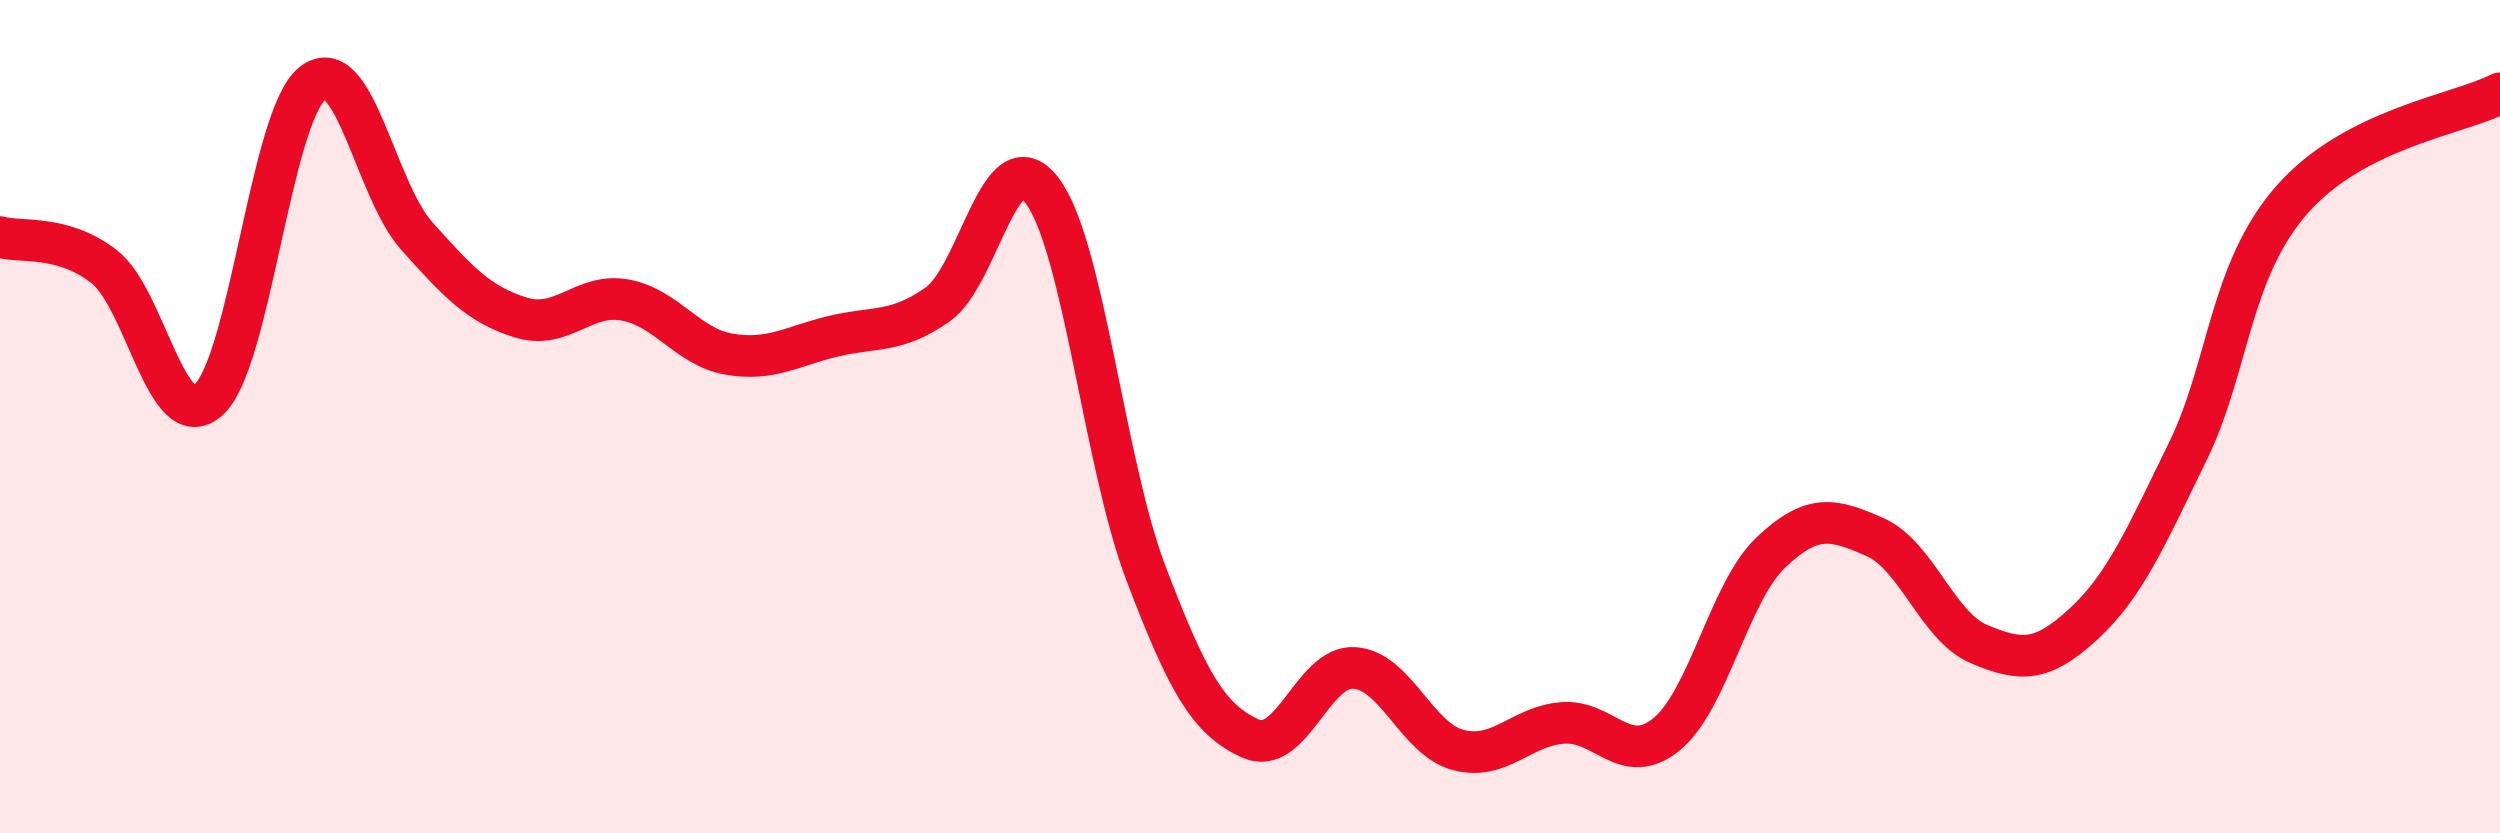
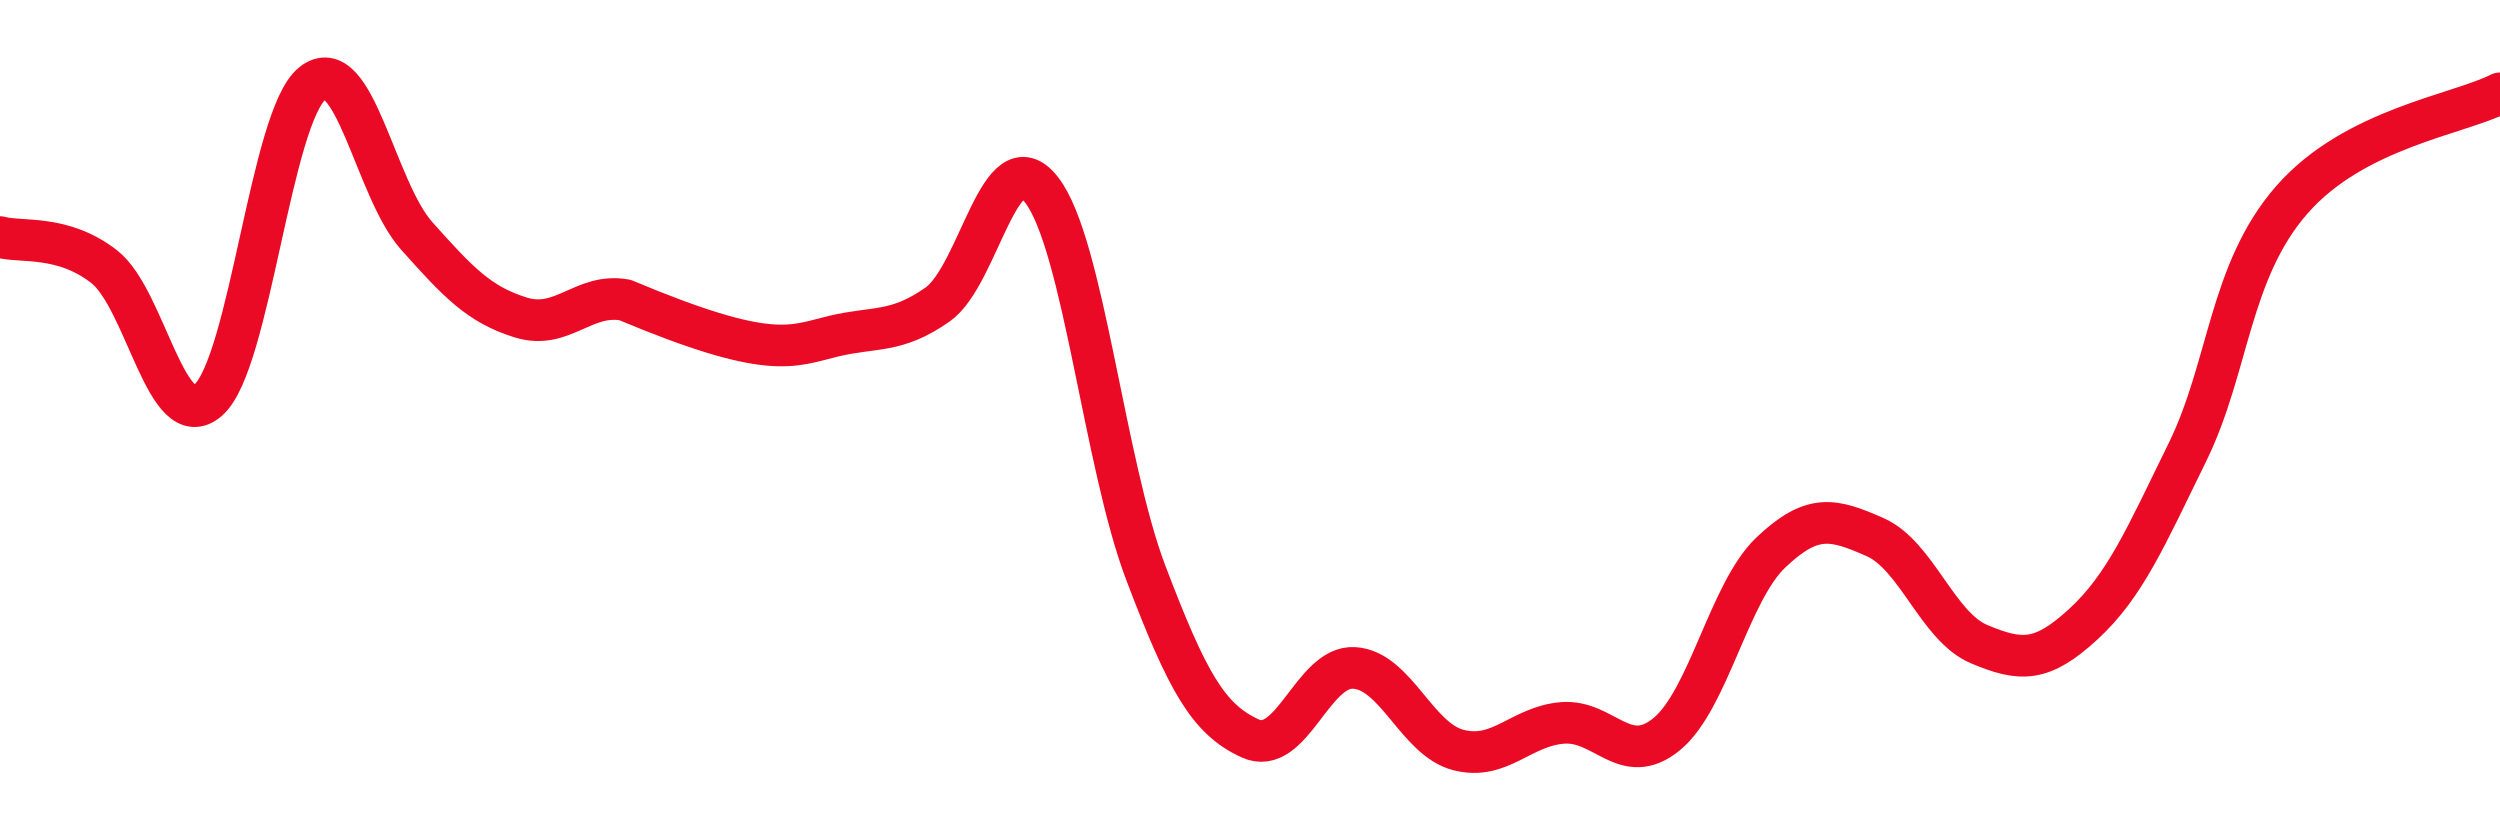
<svg xmlns="http://www.w3.org/2000/svg" width="60" height="20" viewBox="0 0 60 20">
-   <path d="M 0,5.69 C 0.5,5.83 1.5,5.62 2.5,6.4 C 3.5,7.18 4,10.48 5,9.6 C 6,8.72 6.5,2.79 7.5,2 C 8.5,1.21 9,4.54 10,5.66 C 11,6.78 11.5,7.31 12.5,7.62 C 13.5,7.93 14,7.02 15,7.2 C 16,7.38 16.5,8.33 17.5,8.5 C 18.5,8.67 19,8.31 20,8.07 C 21,7.83 21.5,8.01 22.5,7.31 C 23.5,6.61 24,3.27 25,4.56 C 26,5.85 26.5,11.12 27.5,13.75 C 28.5,16.38 29,17.26 30,17.72 C 31,18.18 31.5,15.97 32.5,16.03 C 33.5,16.09 34,17.74 35,18 C 36,18.26 36.5,17.43 37.5,17.35 C 38.5,17.27 39,18.44 40,17.62 C 41,16.8 41.5,14.21 42.5,13.26 C 43.5,12.31 44,12.45 45,12.89 C 46,13.33 46.5,15.04 47.5,15.46 C 48.5,15.88 49,15.9 50,14.98 C 51,14.06 51.5,12.89 52.5,10.85 C 53.5,8.81 53.5,6.52 55,4.8 C 56.5,3.08 59,2.75 60,2.24L60 20L0 20Z" fill="#EB0A25" opacity="0.1" stroke-linecap="round" stroke-linejoin="round" />
-   <path d="M 0,5.69 C 0.5,5.83 1.5,5.62 2.5,6.4 C 3.5,7.18 4,10.48 5,9.6 C 6,8.72 6.5,2.79 7.5,2 C 8.5,1.21 9,4.54 10,5.66 C 11,6.78 11.5,7.31 12.5,7.62 C 13.5,7.93 14,7.02 15,7.2 C 16,7.38 16.5,8.33 17.5,8.5 C 18.5,8.67 19,8.31 20,8.07 C 21,7.83 21.5,8.01 22.5,7.31 C 23.5,6.61 24,3.27 25,4.56 C 26,5.85 26.5,11.12 27.5,13.75 C 28.5,16.38 29,17.26 30,17.72 C 31,18.18 31.5,15.97 32.5,16.03 C 33.5,16.09 34,17.74 35,18 C 36,18.26 36.5,17.43 37.5,17.35 C 38.5,17.27 39,18.44 40,17.62 C 41,16.8 41.5,14.21 42.5,13.26 C 43.5,12.31 44,12.45 45,12.89 C 46,13.33 46.5,15.04 47.5,15.46 C 48.5,15.88 49,15.9 50,14.98 C 51,14.06 51.5,12.89 52.5,10.85 C 53.5,8.81 53.5,6.52 55,4.8 C 56.5,3.08 59,2.75 60,2.24" stroke="#EB0A25" stroke-width="1" fill="none" stroke-linecap="round" stroke-linejoin="round" />
+   <path d="M 0,5.69 C 0.5,5.83 1.5,5.62 2.5,6.4 C 3.5,7.18 4,10.48 5,9.6 C 6,8.72 6.5,2.79 7.5,2 C 8.5,1.21 9,4.54 10,5.66 C 11,6.78 11.5,7.31 12.5,7.62 C 13.5,7.93 14,7.02 15,7.2 C 18.5,8.67 19,8.31 20,8.07 C 21,7.83 21.5,8.01 22.5,7.31 C 23.5,6.61 24,3.27 25,4.56 C 26,5.85 26.5,11.12 27.5,13.75 C 28.5,16.38 29,17.26 30,17.72 C 31,18.18 31.5,15.97 32.5,16.03 C 33.5,16.09 34,17.74 35,18 C 36,18.26 36.5,17.43 37.5,17.35 C 38.5,17.27 39,18.44 40,17.62 C 41,16.8 41.5,14.21 42.5,13.26 C 43.5,12.31 44,12.45 45,12.89 C 46,13.33 46.5,15.04 47.5,15.46 C 48.5,15.88 49,15.9 50,14.98 C 51,14.06 51.5,12.89 52.5,10.85 C 53.5,8.81 53.5,6.52 55,4.8 C 56.5,3.08 59,2.75 60,2.24" stroke="#EB0A25" stroke-width="1" fill="none" stroke-linecap="round" stroke-linejoin="round" />
</svg>